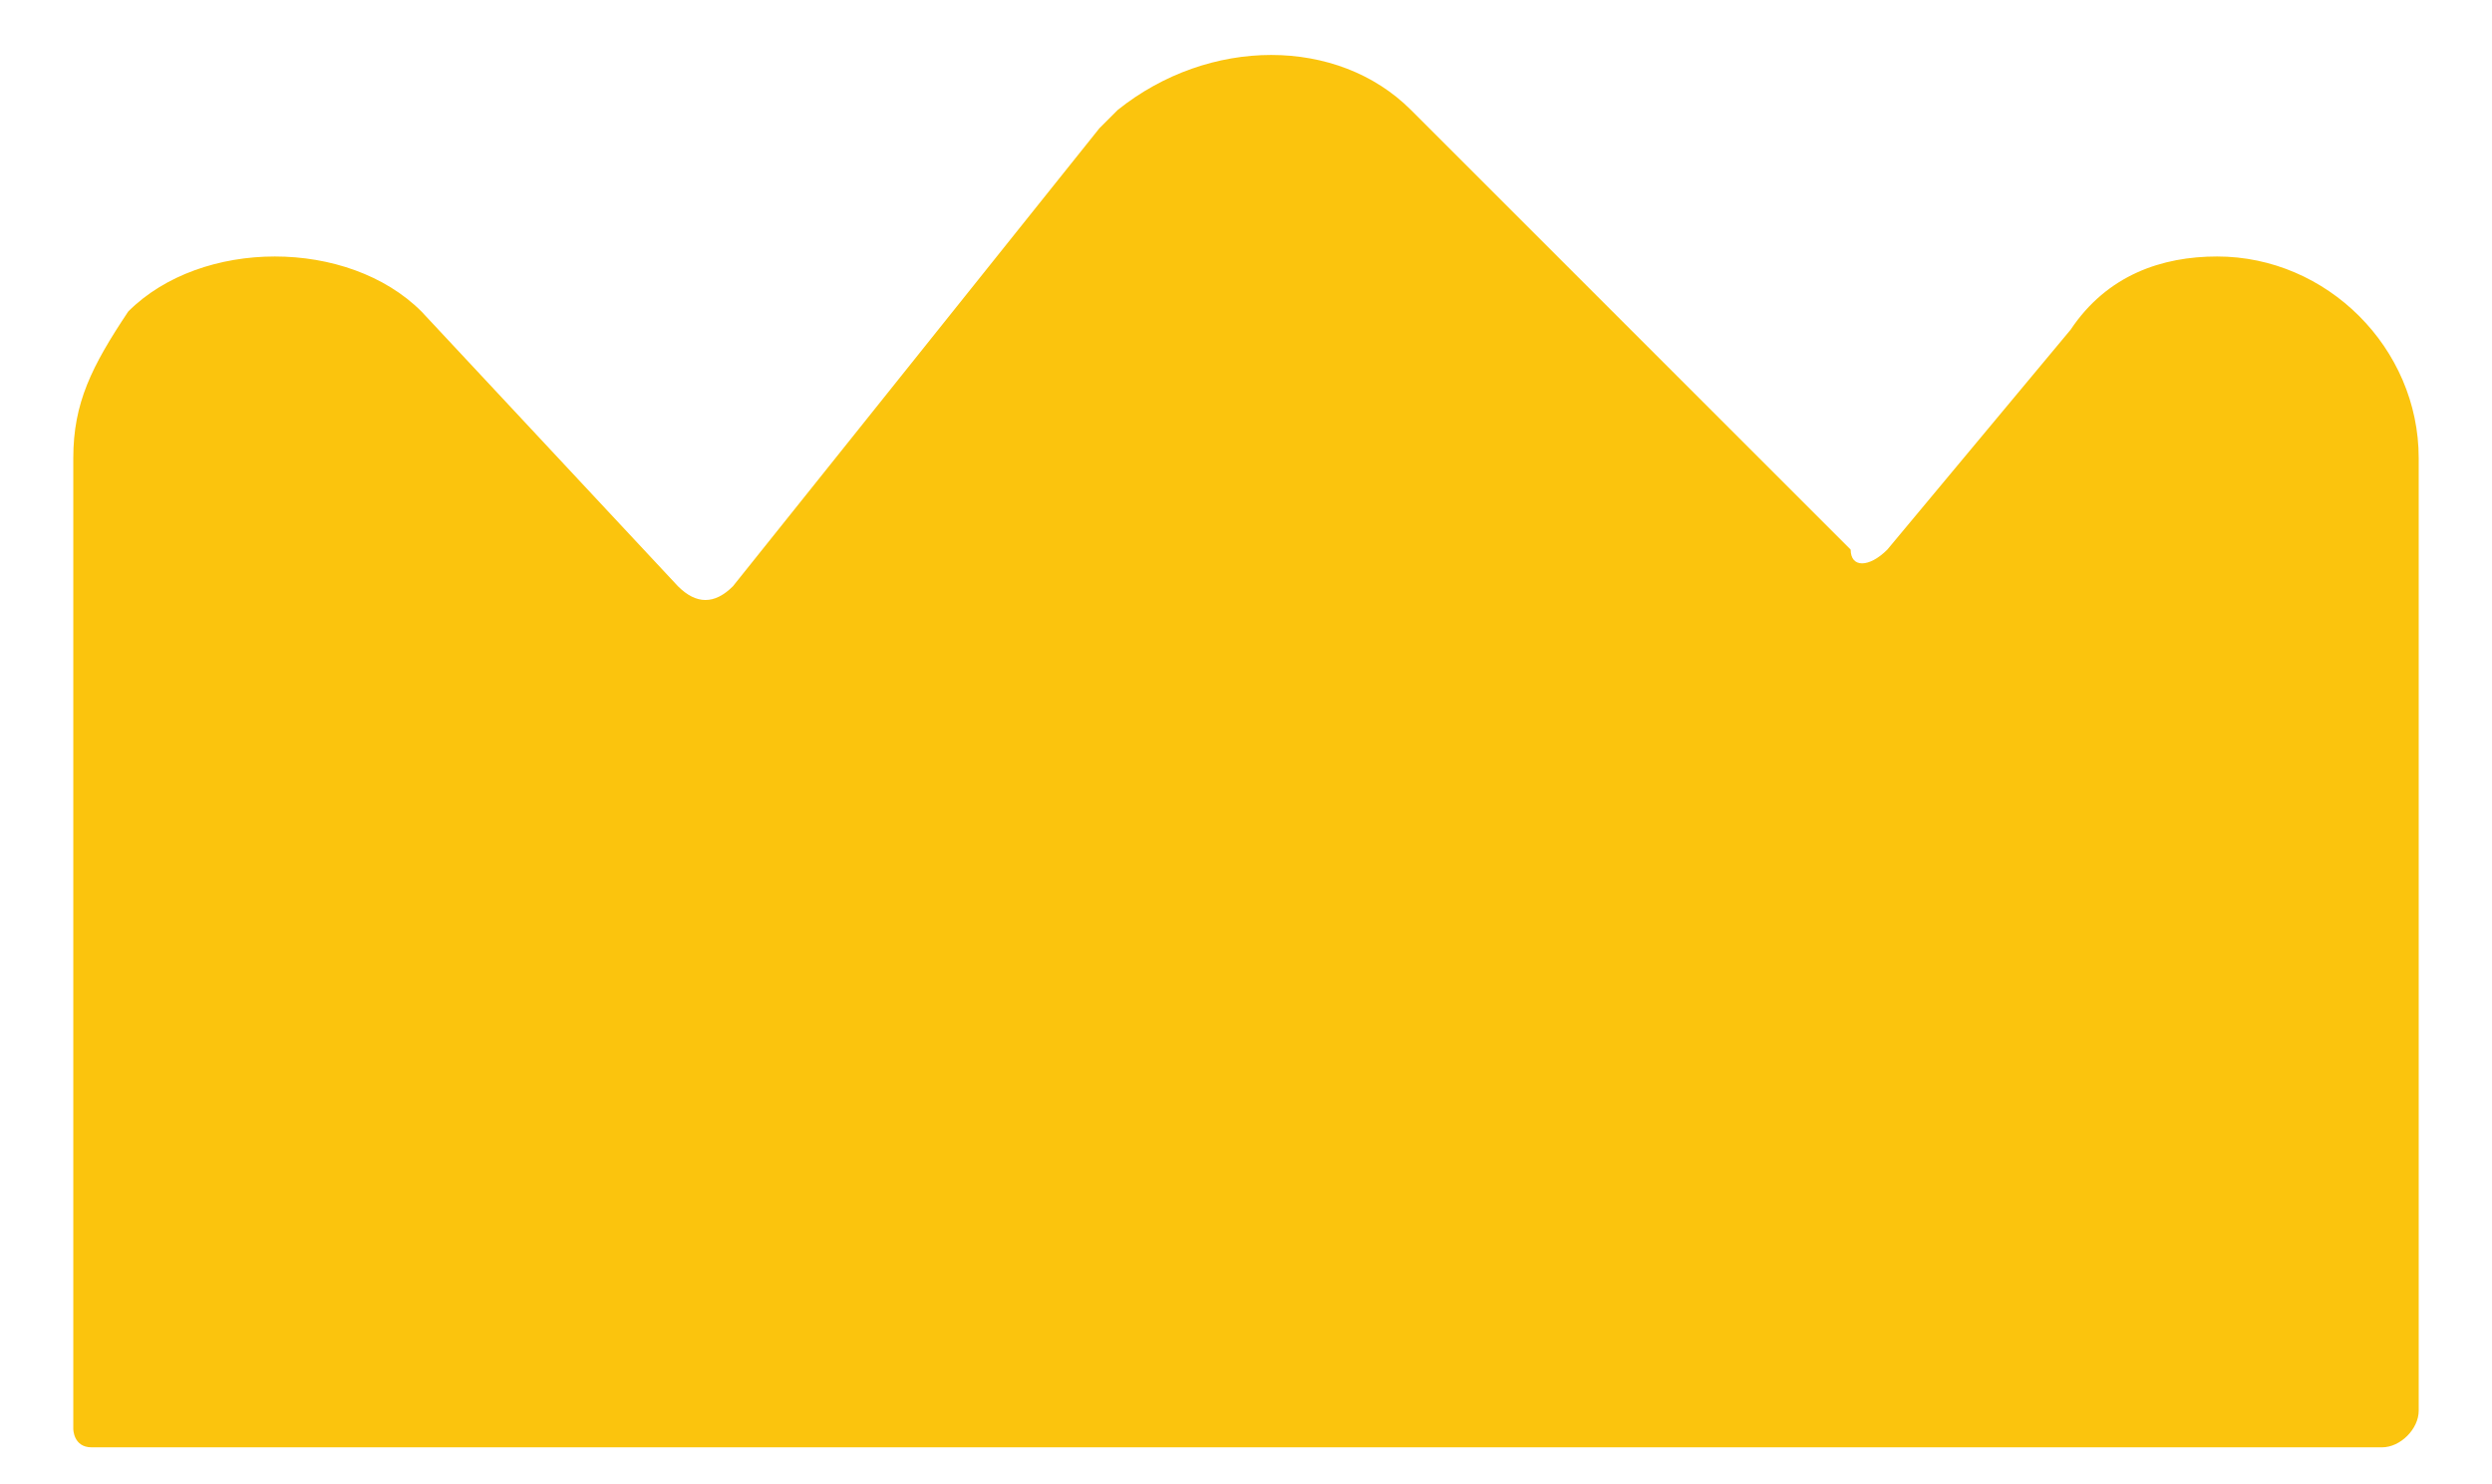
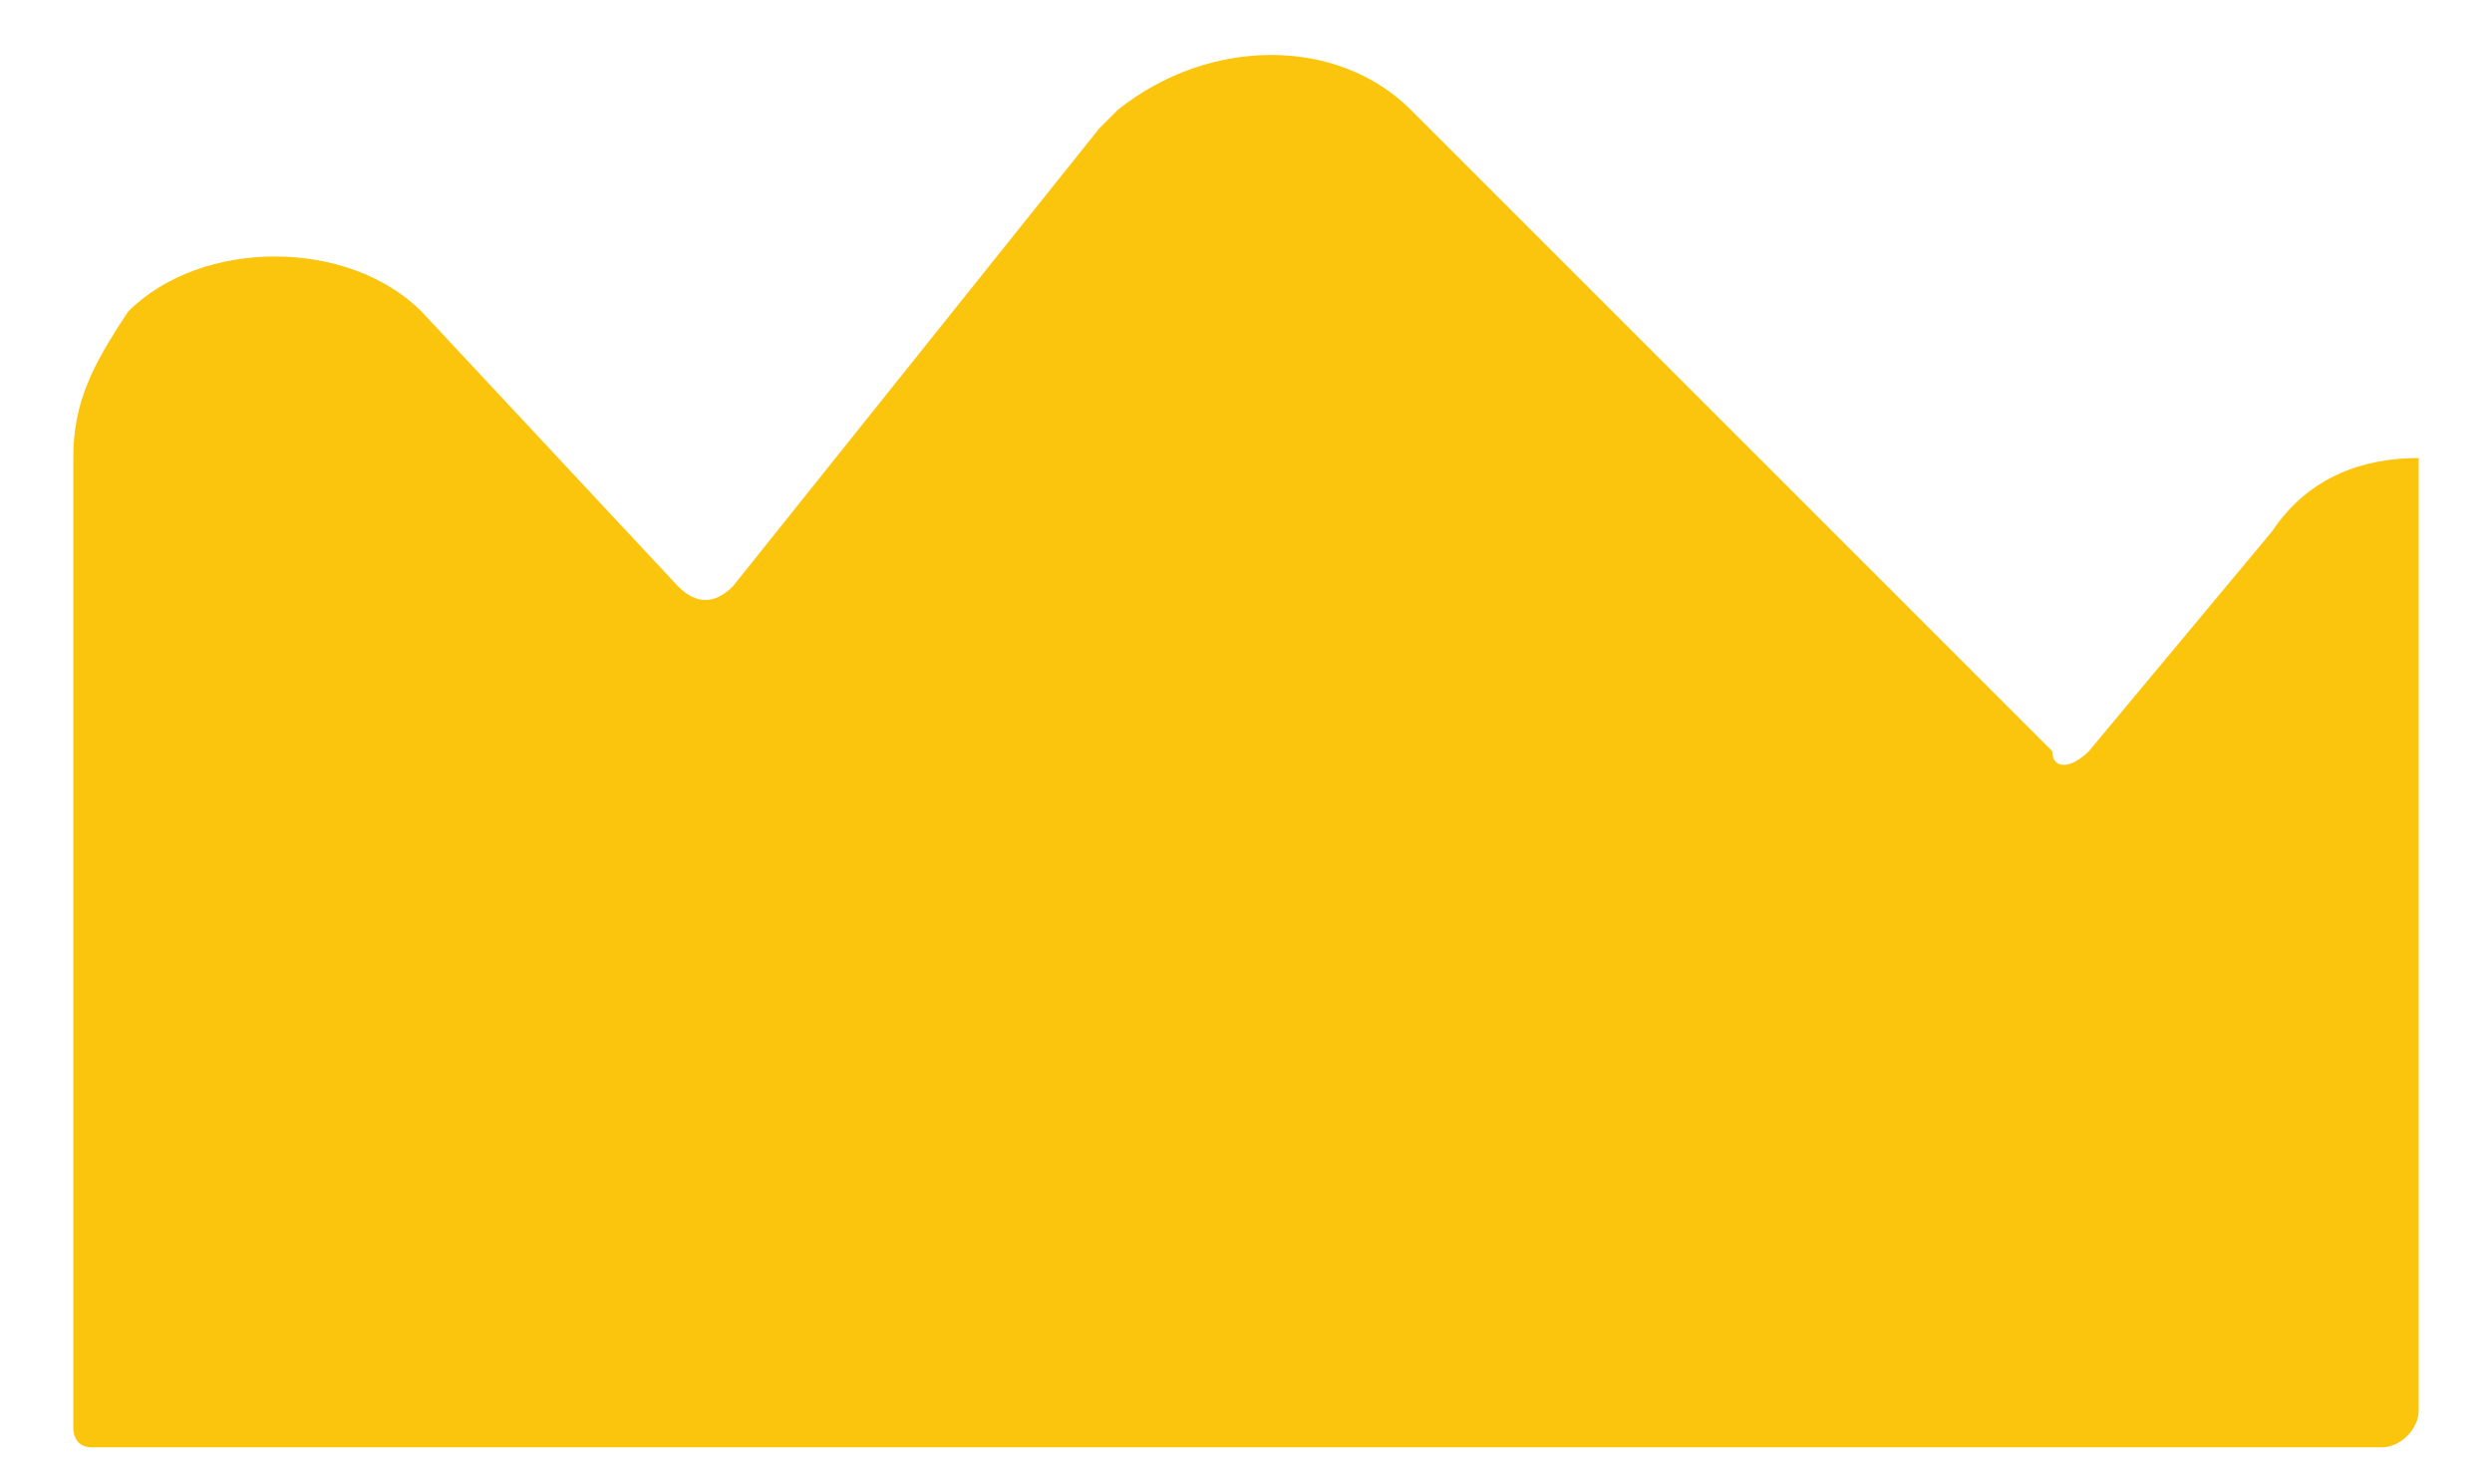
<svg xmlns="http://www.w3.org/2000/svg" version="1.1" id="Layer_1" x="0px" y="0px" viewBox="0 0 13.6 8.1" style="enable-background:new 0 0 13.6 8.1;" xml:space="preserve">
  <style type="text/css">
	.st0{fill:#FBC40D;}
</style>
  <g id="Layer_2_1_">
    <g id="Vector_Smart_Object_Image">
-       <path class="st0" d="M0.5,7.9H13c0.1,0,0.2-0.1,0.2-0.2V2.5c0-0.6-0.5-1.1-1.1-1.1c-0.3,0-0.6,0.1-0.8,0.4l-1,1.2    c-0.1,0.1-0.2,0.1-0.2,0l0,0L7.7,0.6c-0.4-0.4-1.1-0.4-1.6,0c0,0,0,0-0.1,0.1L4,3.2c-0.1,0.1-0.2,0.1-0.3,0l0,0L2.3,1.7    c-0.4-0.4-1.2-0.4-1.6,0C0.5,2,0.4,2.2,0.4,2.5v5.3C0.4,7.8,0.4,7.9,0.5,7.9z" />
+       <path class="st0" d="M0.5,7.9H13c0.1,0,0.2-0.1,0.2-0.2V2.5c-0.3,0-0.6,0.1-0.8,0.4l-1,1.2    c-0.1,0.1-0.2,0.1-0.2,0l0,0L7.7,0.6c-0.4-0.4-1.1-0.4-1.6,0c0,0,0,0-0.1,0.1L4,3.2c-0.1,0.1-0.2,0.1-0.3,0l0,0L2.3,1.7    c-0.4-0.4-1.2-0.4-1.6,0C0.5,2,0.4,2.2,0.4,2.5v5.3C0.4,7.8,0.4,7.9,0.5,7.9z" />
    </g>
  </g>
</svg>